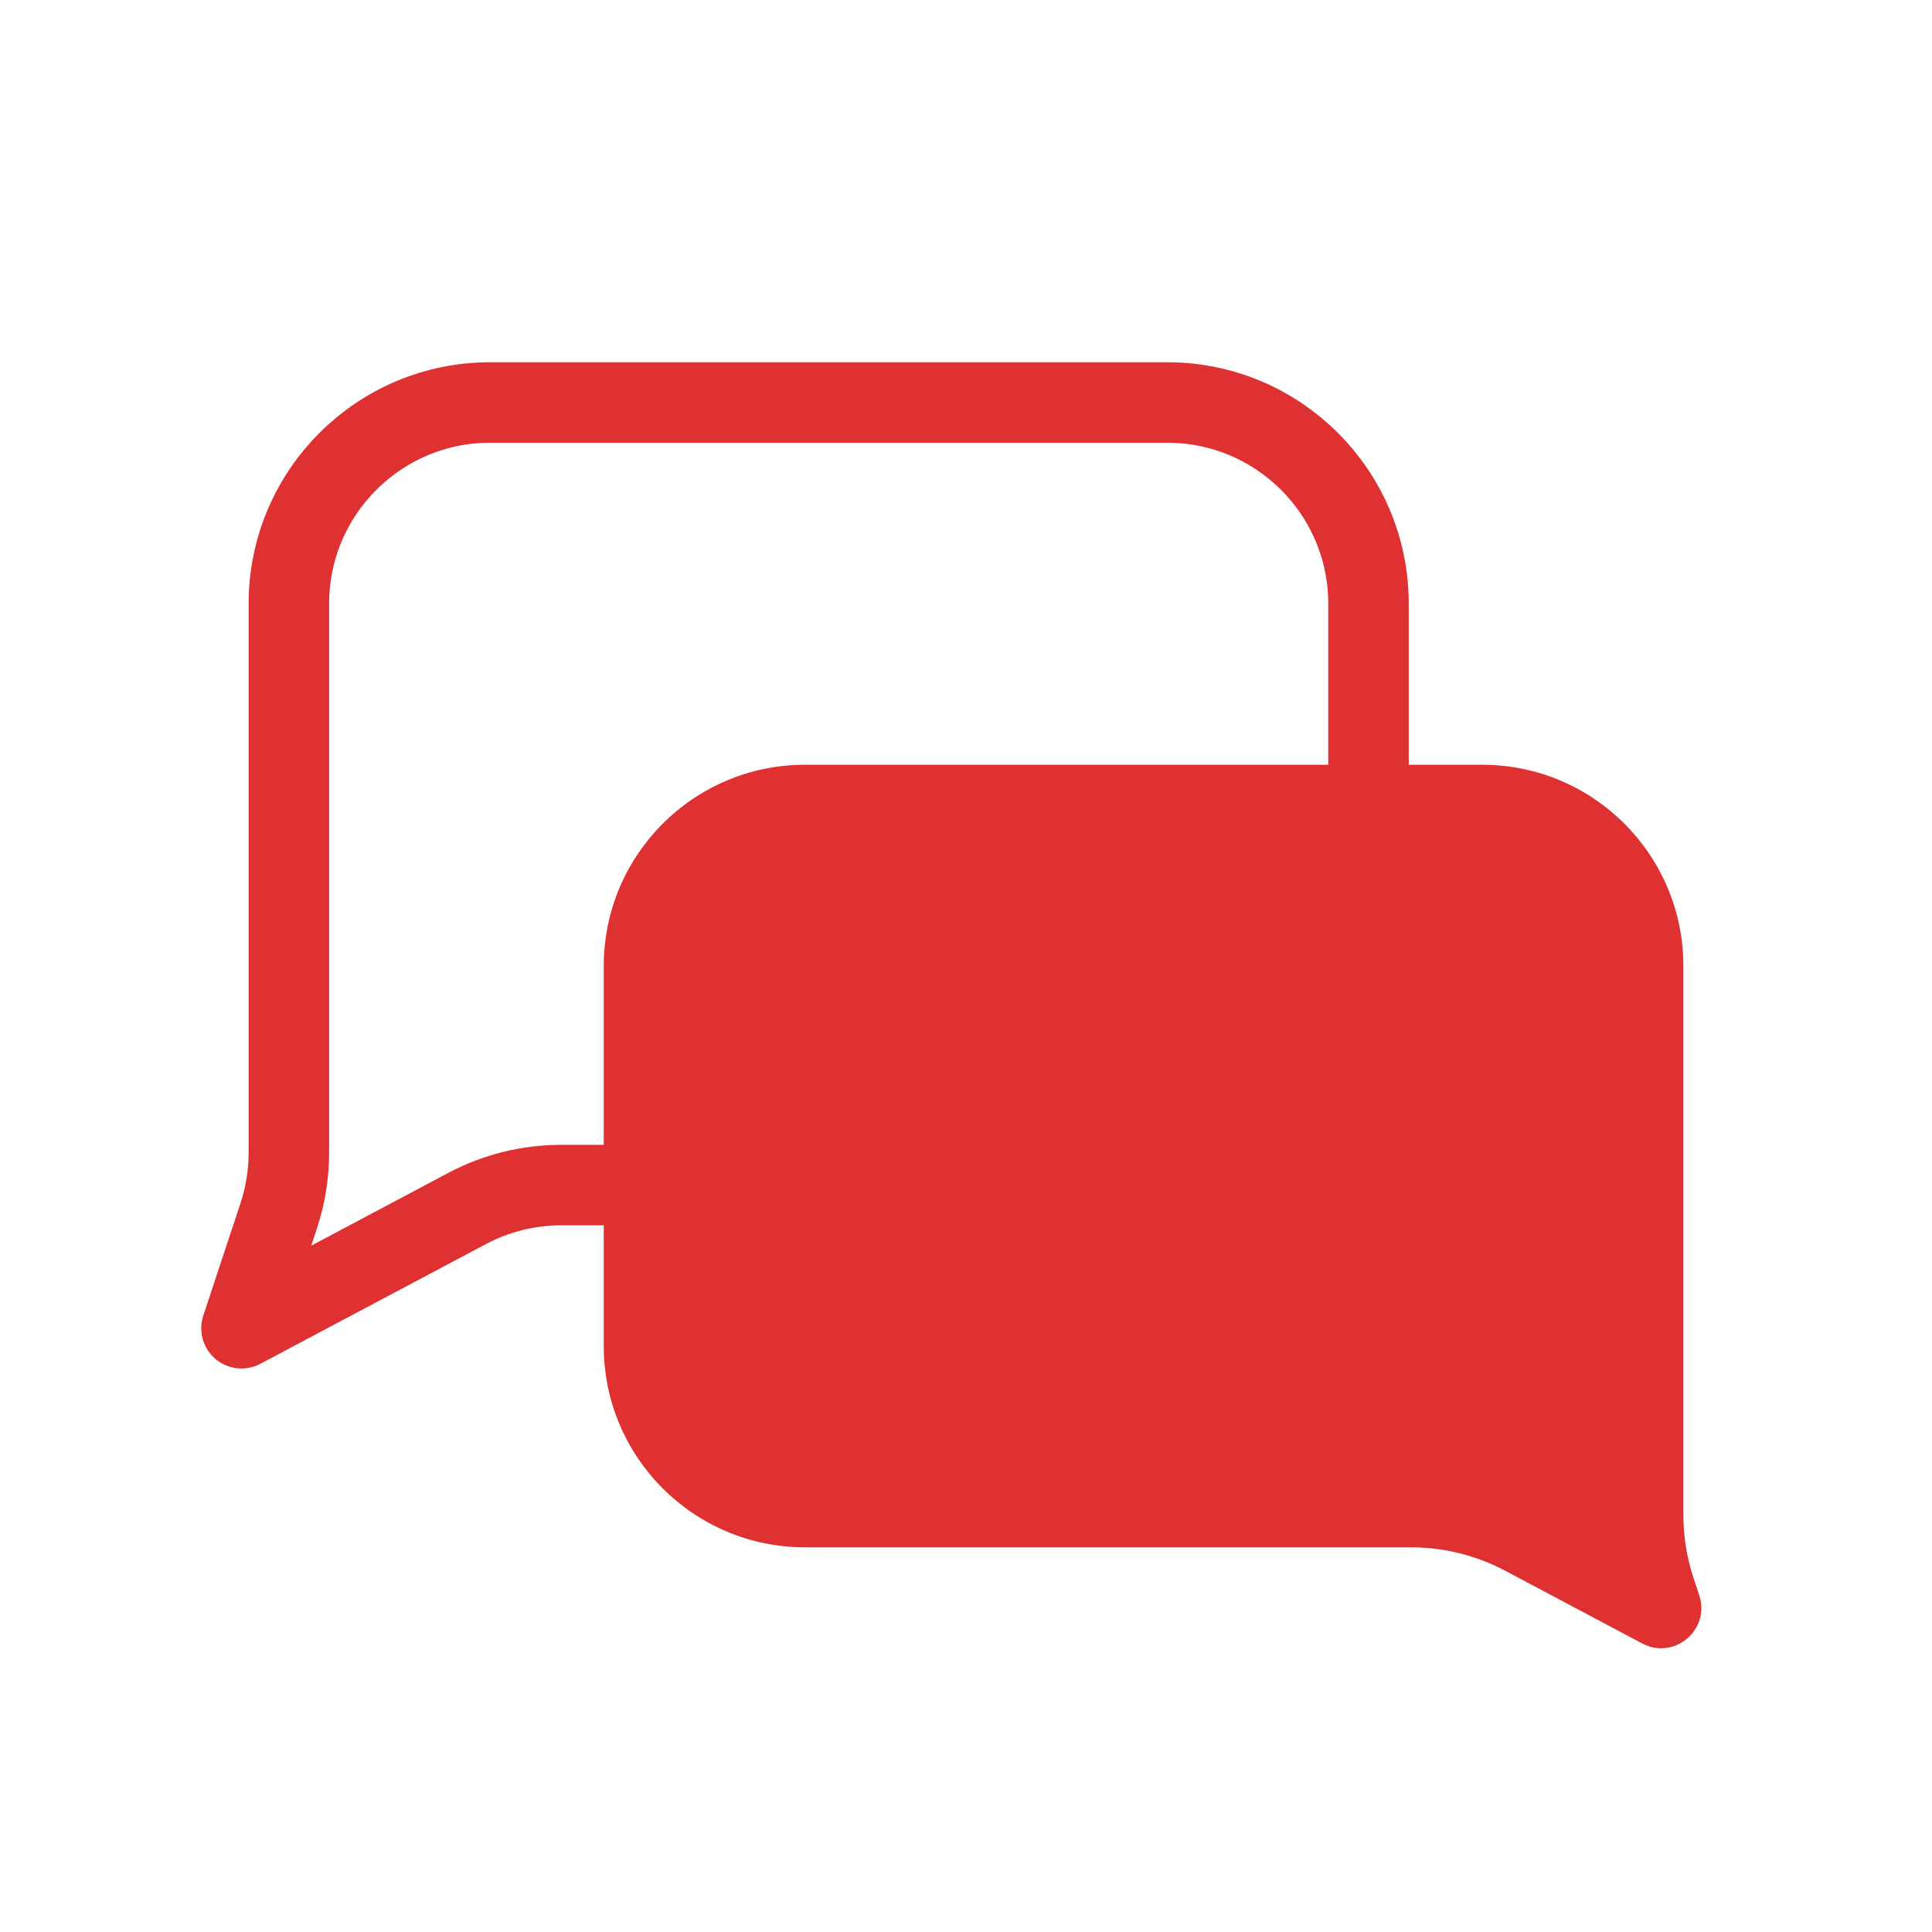
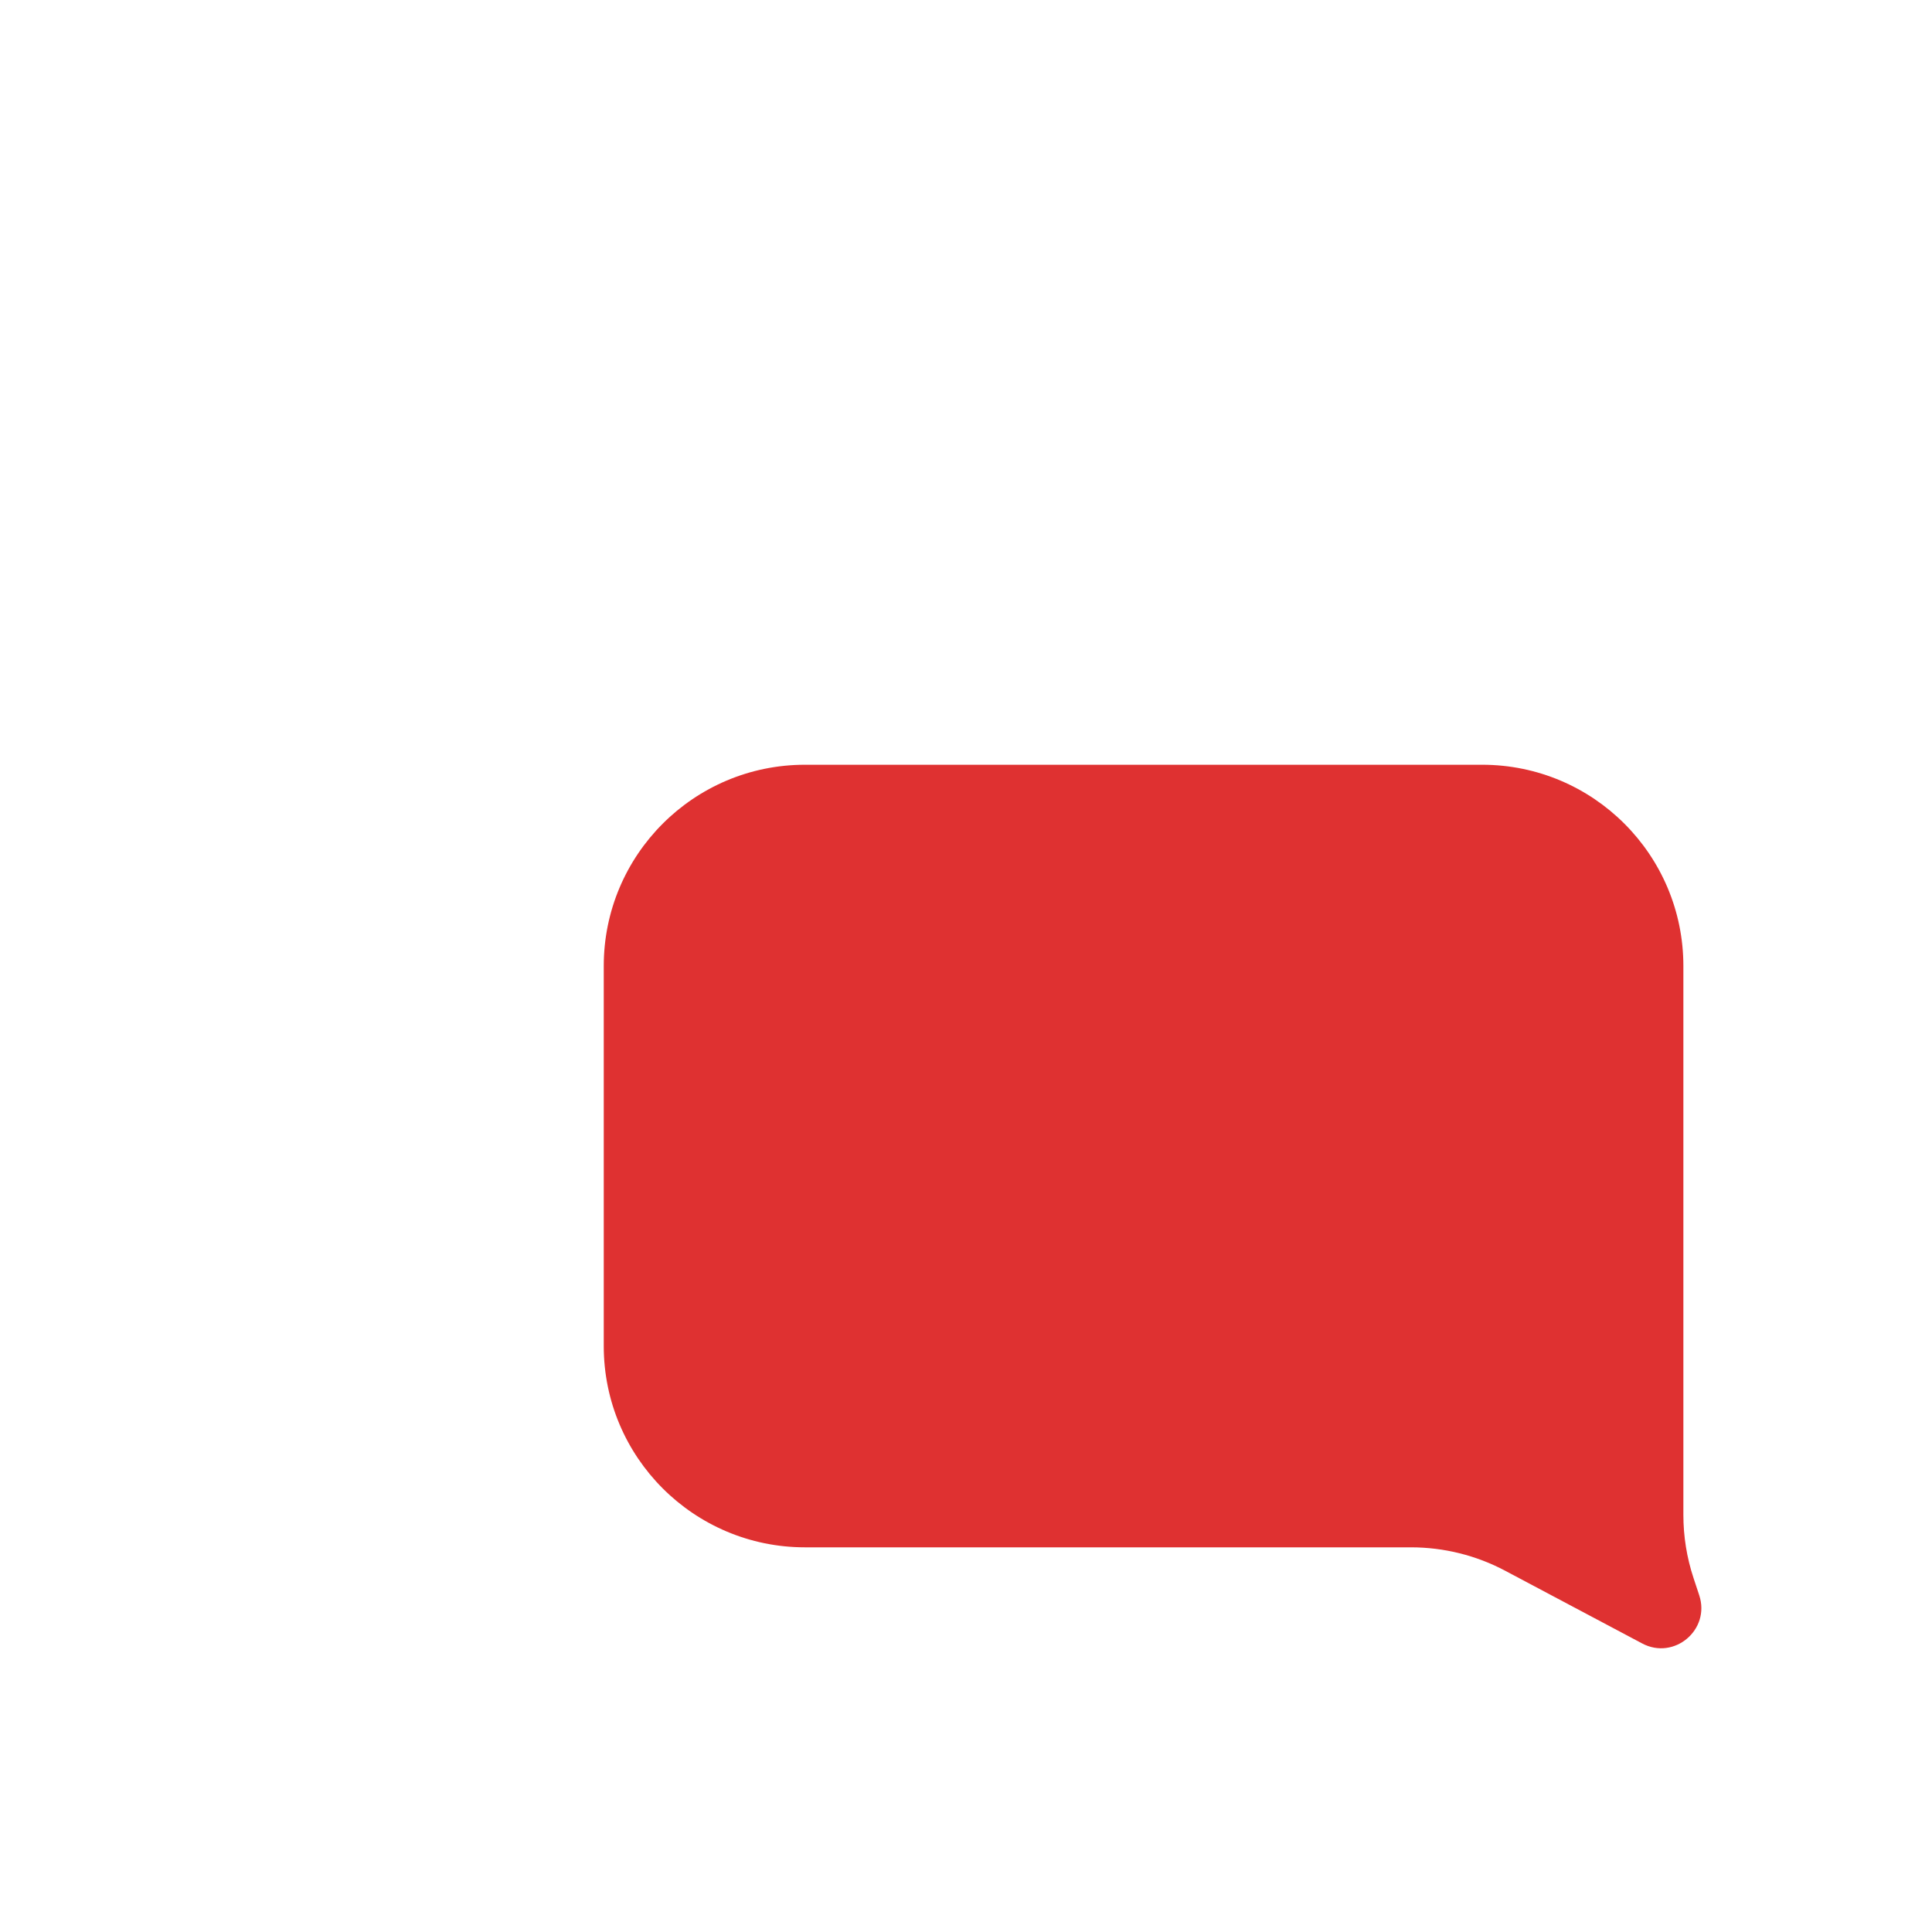
<svg xmlns="http://www.w3.org/2000/svg" width="48" height="48" viewBox="0 0 48 48" fill="none">
-   <path d="M7.177 15C7.177 12.239 9.416 10 12.177 10H29C31.761 10 34 12.239 34 15V24.443C34 27.204 31.761 29.443 29 29.443H13.945C13.127 29.443 12.322 29.643 11.6 30.027L6 33L6.924 30.208C7.092 29.701 7.177 29.171 7.177 28.637V15Z" stroke="#DF3131" stroke-width="2" stroke-linejoin="round" />
  <path d="M41.823 24C41.823 21.239 39.584 19 36.823 19H20C17.239 19 15 21.239 15 24V33.443C15 36.204 17.239 38.443 20 38.443H35.055C35.873 38.443 36.678 38.643 37.4 39.027L40.799 40.831C41.595 41.254 42.5 40.49 42.217 39.634L42.076 39.208C41.908 38.701 41.823 38.171 41.823 37.637V24Z" fill="#DF3131" />
</svg>